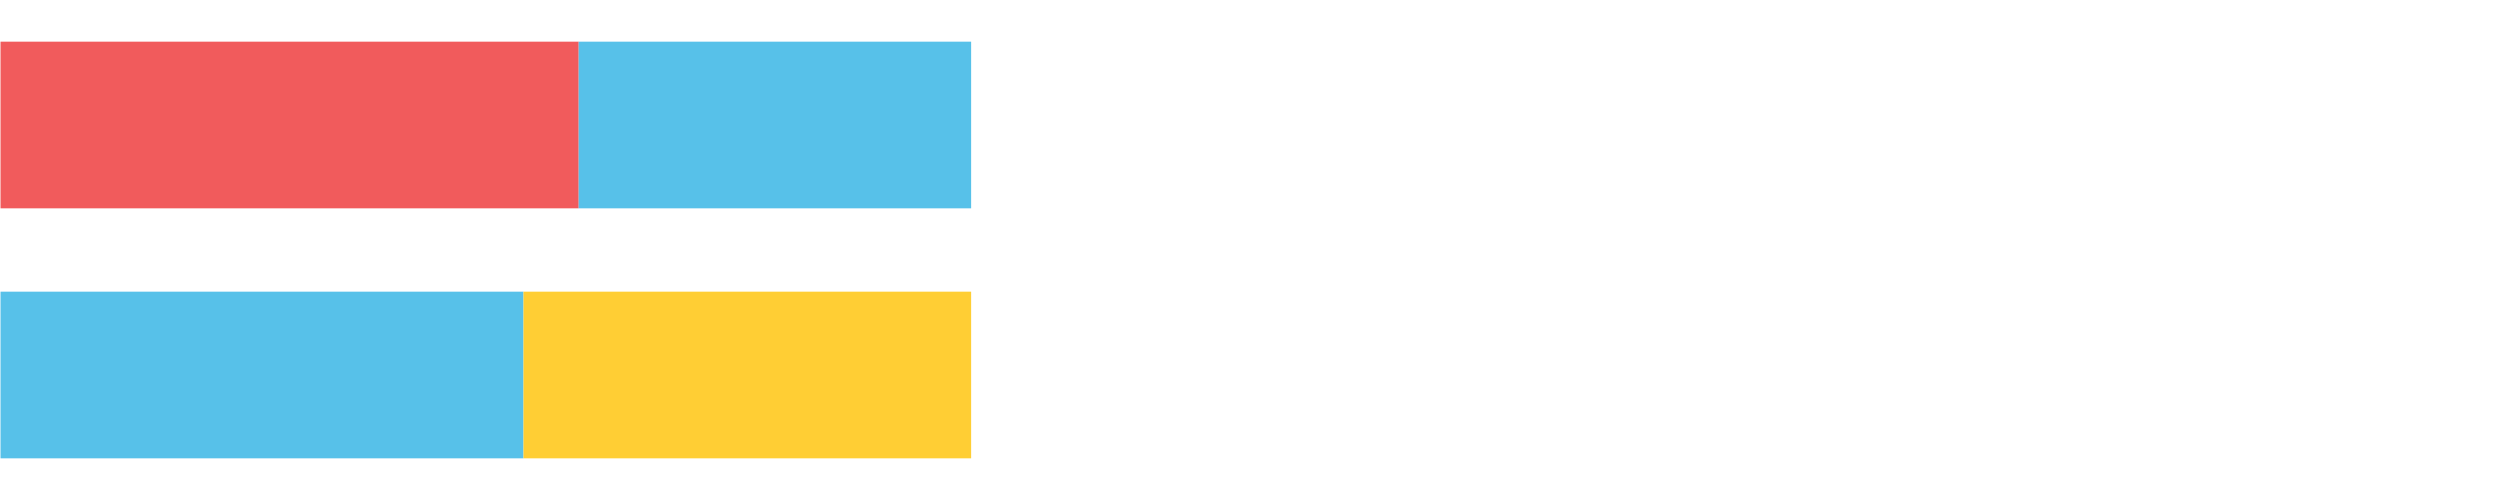
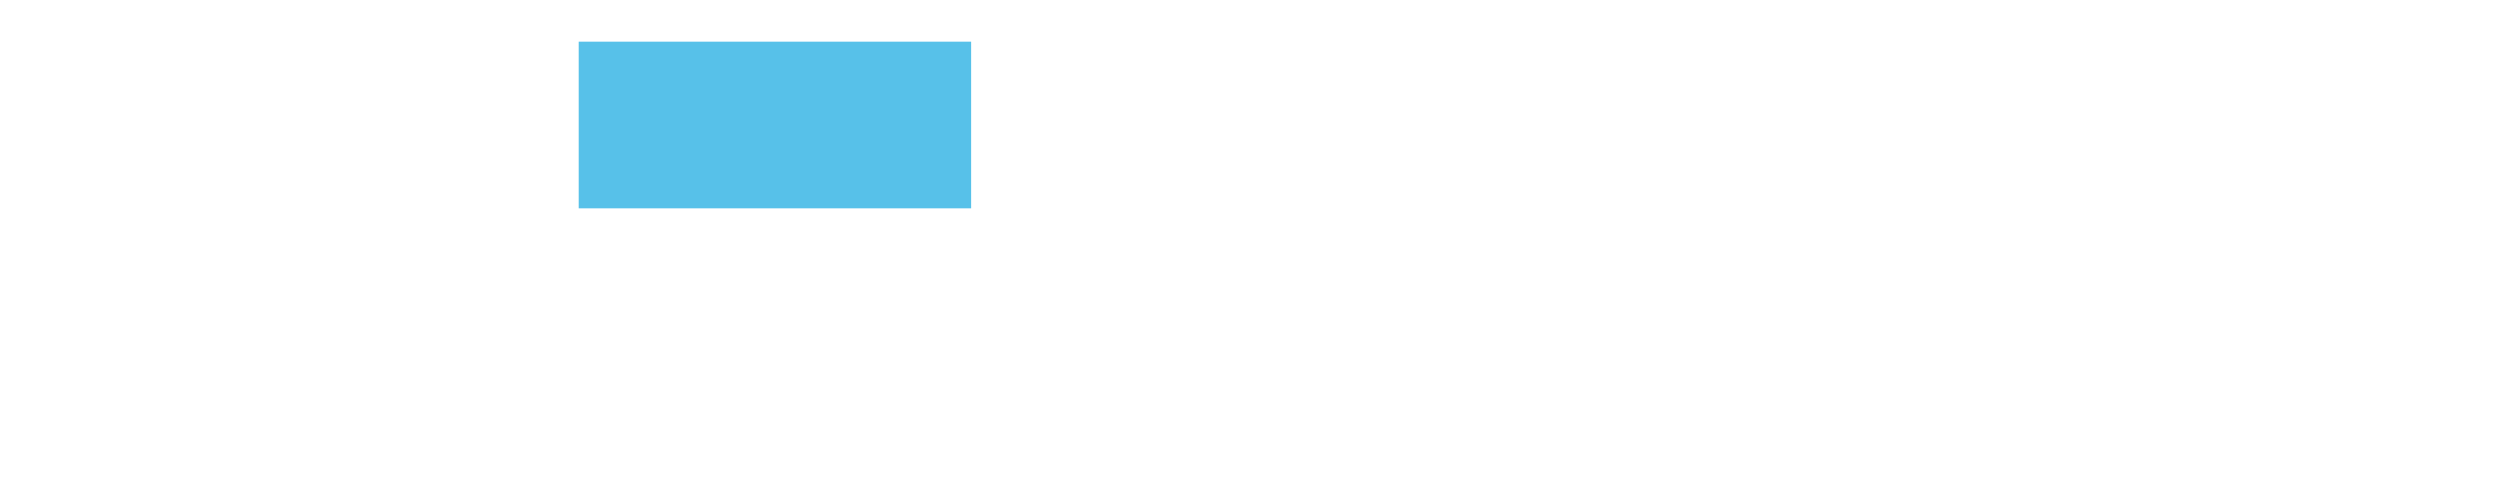
<svg xmlns="http://www.w3.org/2000/svg" width="1080pt" height="216pt" viewBox="0 0 1080 216" version="1.1">
  <g>
-     <path style="stroke:none;fill-rule:nonzero;fill:#F15B5C;fill-opacity:1;" d="M 0.224 18 L 0.224 90 L 250 90 L 250 18 Z M 0.224 18" />
-     <path style="stroke:none;fill-rule:nonzero;fill:#57C1E9;fill-opacity:1;" d="M 250 18 L 250 90 L 419.529 90 L 419.529 18 Z M 250 18" />
-     <path style="stroke:none;fill-rule:nonzero;fill:#57C1E9;fill-opacity:1;" d="M 0.224 126 L 0.224 198 L 226.147 198 L 226.147 126 Z M 0.224 126" />
-     <path style="stroke:none;fill-rule:nonzero;fill:#FFCE34;fill-opacity:1;" d="M 226.147 126 L 226.147 198 L 419.529 198 L 419.529 126 Z M 226.147 126" />
+     <path style="stroke:none;fill-rule:nonzero;fill:#57C1E9;fill-opacity:1;" d="M 250 18 L 250 90 L 419.529 90 L 419.529 18 M 250 18" />
  </g>
</svg>